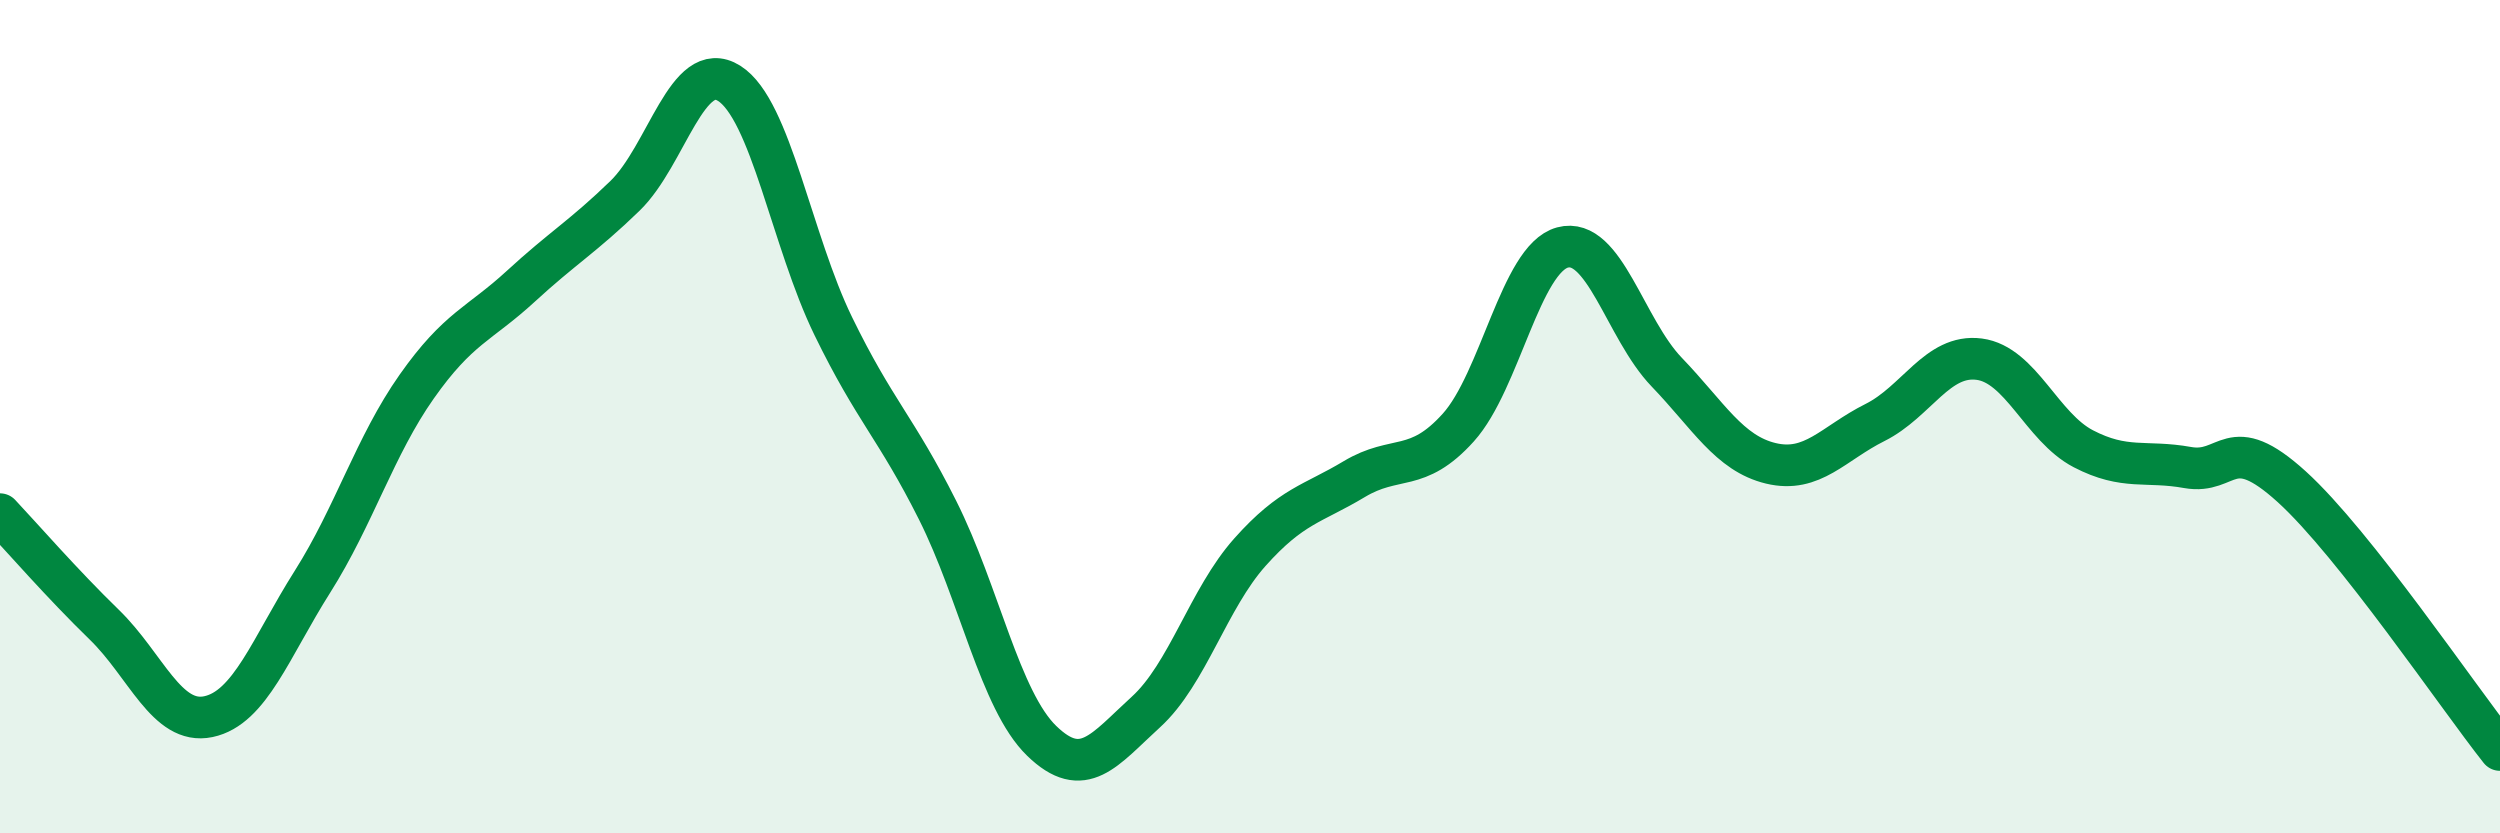
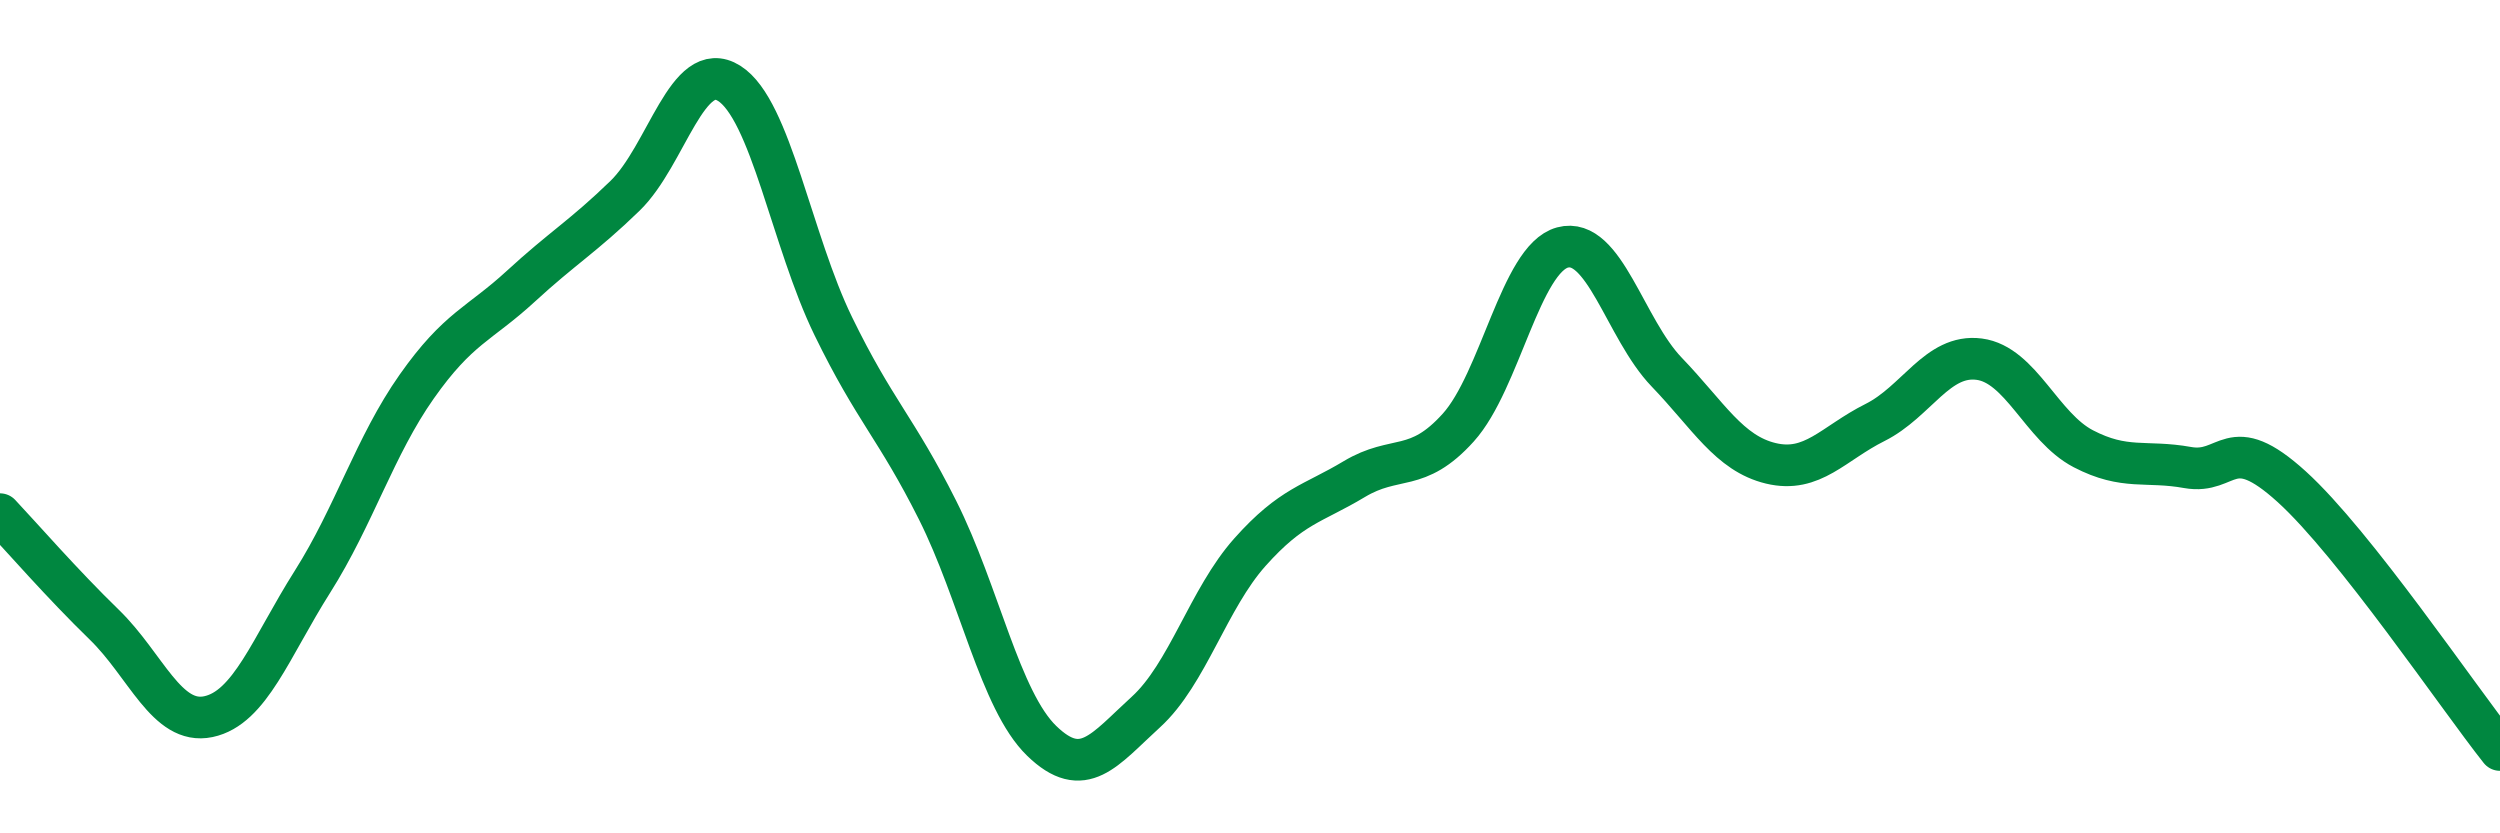
<svg xmlns="http://www.w3.org/2000/svg" width="60" height="20" viewBox="0 0 60 20">
-   <path d="M 0,12.34 C 0.5,12.87 1.5,14.02 2.5,14.99 C 3.5,15.96 4,17.41 5,17.2 C 6,16.99 6.5,15.54 7.5,13.96 C 8.5,12.38 9,10.7 10,9.28 C 11,7.86 11.5,7.79 12.5,6.87 C 13.5,5.95 14,5.67 15,4.7 C 16,3.73 16.5,1.37 17.5,2 C 18.5,2.63 19,5.78 20,7.83 C 21,9.88 21.5,10.25 22.5,12.24 C 23.5,14.23 24,16.81 25,17.78 C 26,18.75 26.5,18 27.5,17.09 C 28.5,16.18 29,14.37 30,13.25 C 31,12.13 31.5,12.1 32.5,11.5 C 33.5,10.9 34,11.37 35,10.26 C 36,9.15 36.5,6.21 37.5,5.94 C 38.5,5.67 39,7.89 40,8.93 C 41,9.97 41.5,10.88 42.5,11.12 C 43.5,11.36 44,10.64 45,10.14 C 46,9.64 46.5,8.49 47.5,8.62 C 48.5,8.75 49,10.25 50,10.77 C 51,11.29 51.5,11.04 52.5,11.22 C 53.5,11.4 53.5,10.32 55,11.68 C 56.5,13.04 59,16.74 60,18L60 20L0 20Z" fill="#008740" opacity="0.1" stroke-linecap="round" stroke-linejoin="round" />
  <path d="M 0,12.34 C 0.5,12.87 1.5,14.02 2.5,14.99 C 3.5,15.96 4,17.41 5,17.2 C 6,16.99 6.5,15.54 7.5,13.96 C 8.5,12.38 9,10.7 10,9.28 C 11,7.86 11.5,7.79 12.5,6.87 C 13.5,5.95 14,5.67 15,4.7 C 16,3.73 16.5,1.37 17.5,2 C 18.5,2.63 19,5.78 20,7.83 C 21,9.88 21.5,10.25 22.5,12.24 C 23.5,14.23 24,16.81 25,17.78 C 26,18.75 26.5,18 27.5,17.09 C 28.5,16.18 29,14.37 30,13.25 C 31,12.13 31.5,12.1 32.5,11.5 C 33.5,10.9 34,11.37 35,10.26 C 36,9.15 36.5,6.21 37.5,5.94 C 38.5,5.67 39,7.89 40,8.93 C 41,9.97 41.5,10.88 42.5,11.12 C 43.5,11.36 44,10.64 45,10.14 C 46,9.64 46.5,8.49 47.5,8.62 C 48.5,8.75 49,10.25 50,10.77 C 51,11.29 51.5,11.04 52.5,11.22 C 53.5,11.4 53.5,10.32 55,11.68 C 56.5,13.04 59,16.74 60,18" stroke="#008740" stroke-width="1" fill="none" stroke-linecap="round" stroke-linejoin="round" />
</svg>